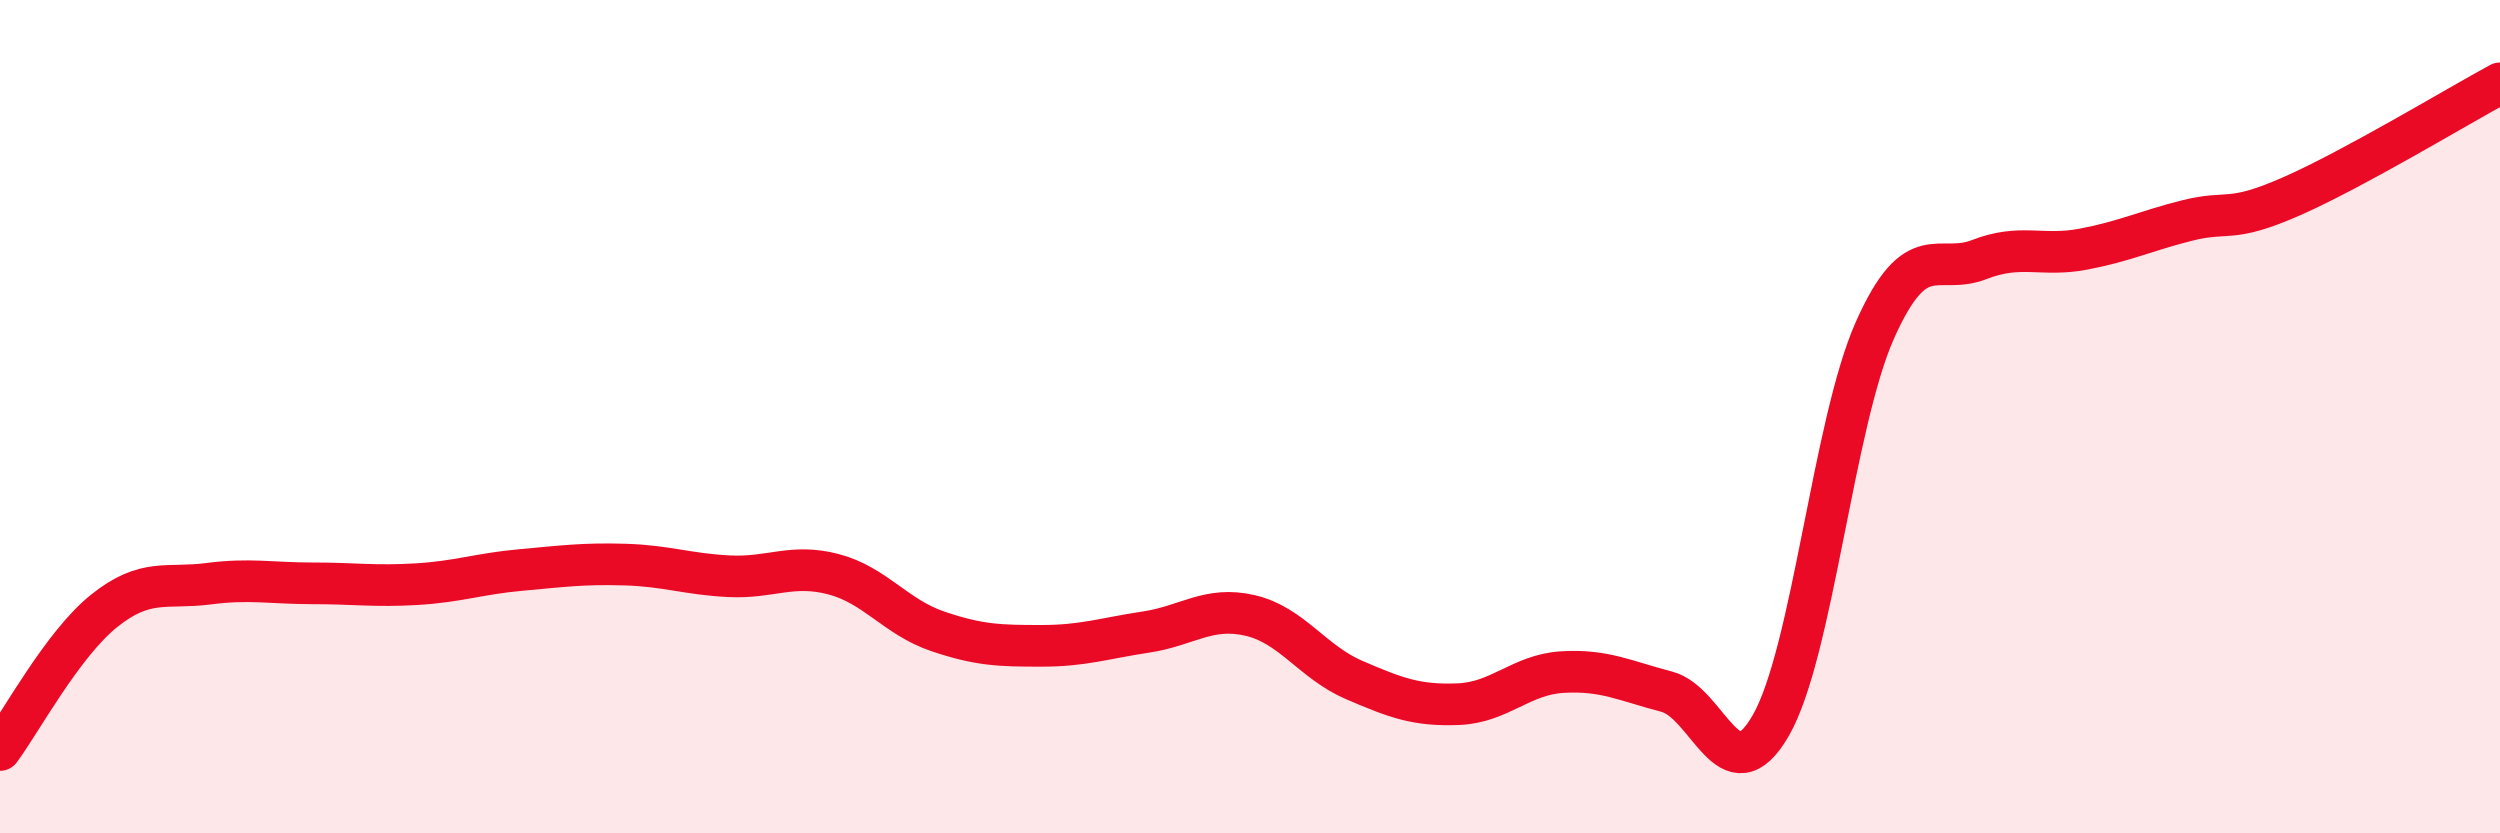
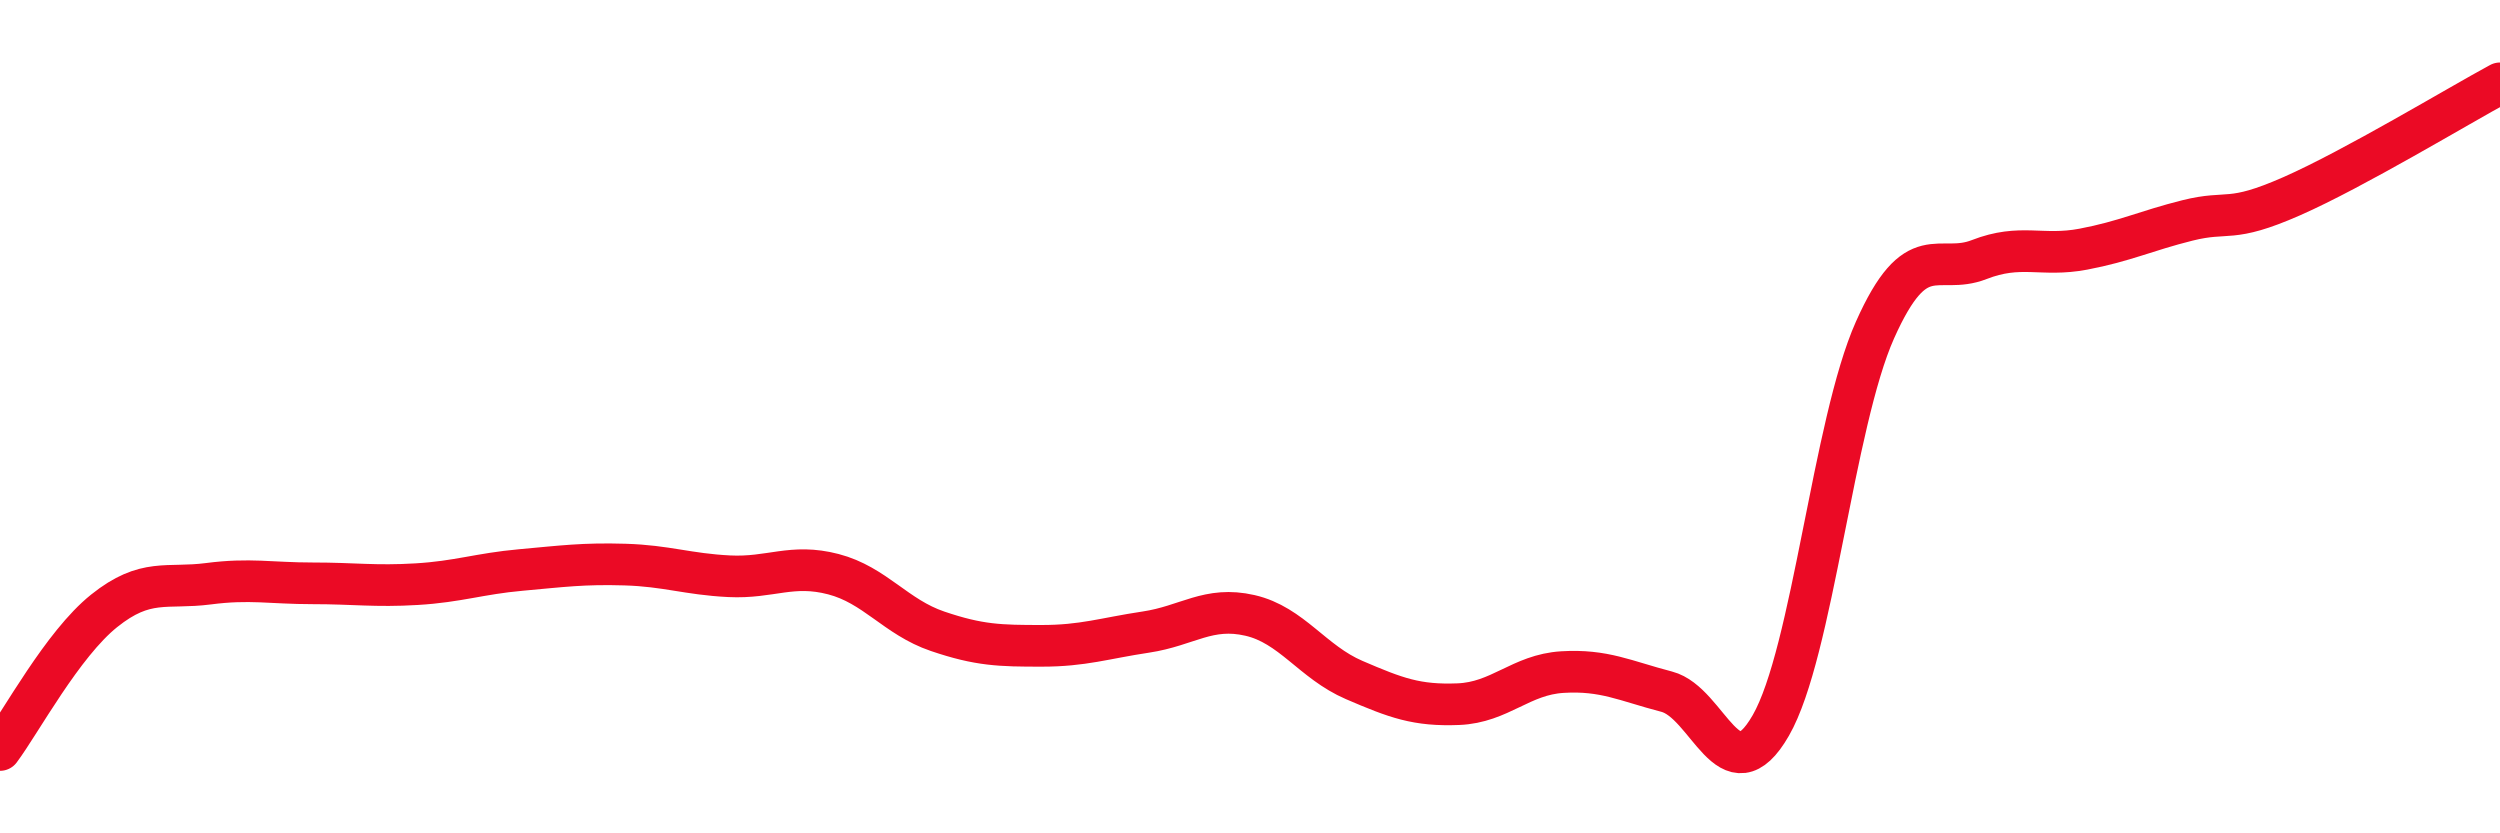
<svg xmlns="http://www.w3.org/2000/svg" width="60" height="20" viewBox="0 0 60 20">
-   <path d="M 0,18 C 0.5,17.33 1.5,15.46 2.5,14.66 C 3.5,13.86 4,14.14 5,14.01 C 6,13.88 6.5,14 7.5,14 C 8.5,14 9,14.08 10,14.02 C 11,13.96 11.5,13.77 12.5,13.68 C 13.5,13.59 14,13.52 15,13.55 C 16,13.58 16.5,13.78 17.5,13.83 C 18.5,13.88 19,13.52 20,13.78 C 21,14.04 21.5,14.81 22.5,15.15 C 23.5,15.49 24,15.5 25,15.5 C 26,15.5 26.5,15.32 27.5,15.17 C 28.5,15.02 29,14.54 30,14.77 C 31,15 31.5,15.89 32.5,16.32 C 33.5,16.75 34,16.94 35,16.9 C 36,16.86 36.5,16.19 37.5,16.13 C 38.5,16.07 39,16.34 40,16.6 C 41,16.86 41.5,19.15 42.5,17.41 C 43.5,15.67 44,10.16 45,7.92 C 46,5.68 46.5,6.62 47.5,6.23 C 48.5,5.84 49,6.17 50,5.98 C 51,5.79 51.5,5.54 52.5,5.29 C 53.5,5.04 53.5,5.37 55,4.71 C 56.5,4.05 59,2.54 60,2L60 20L0 20Z" fill="#EB0A25" opacity="0.1" stroke-linecap="round" stroke-linejoin="round" />
  <path d="M 0,18 C 0.5,17.33 1.5,15.46 2.5,14.66 C 3.5,13.86 4,14.14 5,14.01 C 6,13.88 6.5,14 7.5,14 C 8.5,14 9,14.08 10,14.02 C 11,13.96 11.5,13.77 12.5,13.68 C 13.5,13.59 14,13.52 15,13.55 C 16,13.58 16.5,13.78 17.5,13.83 C 18.5,13.88 19,13.52 20,13.78 C 21,14.04 21.5,14.81 22.5,15.15 C 23.5,15.49 24,15.5 25,15.5 C 26,15.5 26.5,15.32 27.5,15.17 C 28.5,15.02 29,14.54 30,14.77 C 31,15 31.5,15.89 32.5,16.32 C 33.5,16.75 34,16.94 35,16.9 C 36,16.86 36.5,16.19 37.5,16.13 C 38.5,16.07 39,16.34 40,16.6 C 41,16.86 41.5,19.15 42.5,17.41 C 43.5,15.67 44,10.16 45,7.92 C 46,5.68 46.5,6.62 47.5,6.23 C 48.5,5.84 49,6.17 50,5.98 C 51,5.79 51.5,5.54 52.5,5.29 C 53.5,5.04 53.5,5.37 55,4.71 C 56.5,4.05 59,2.54 60,2" stroke="#EB0A25" stroke-width="1" fill="none" stroke-linecap="round" stroke-linejoin="round" />
</svg>